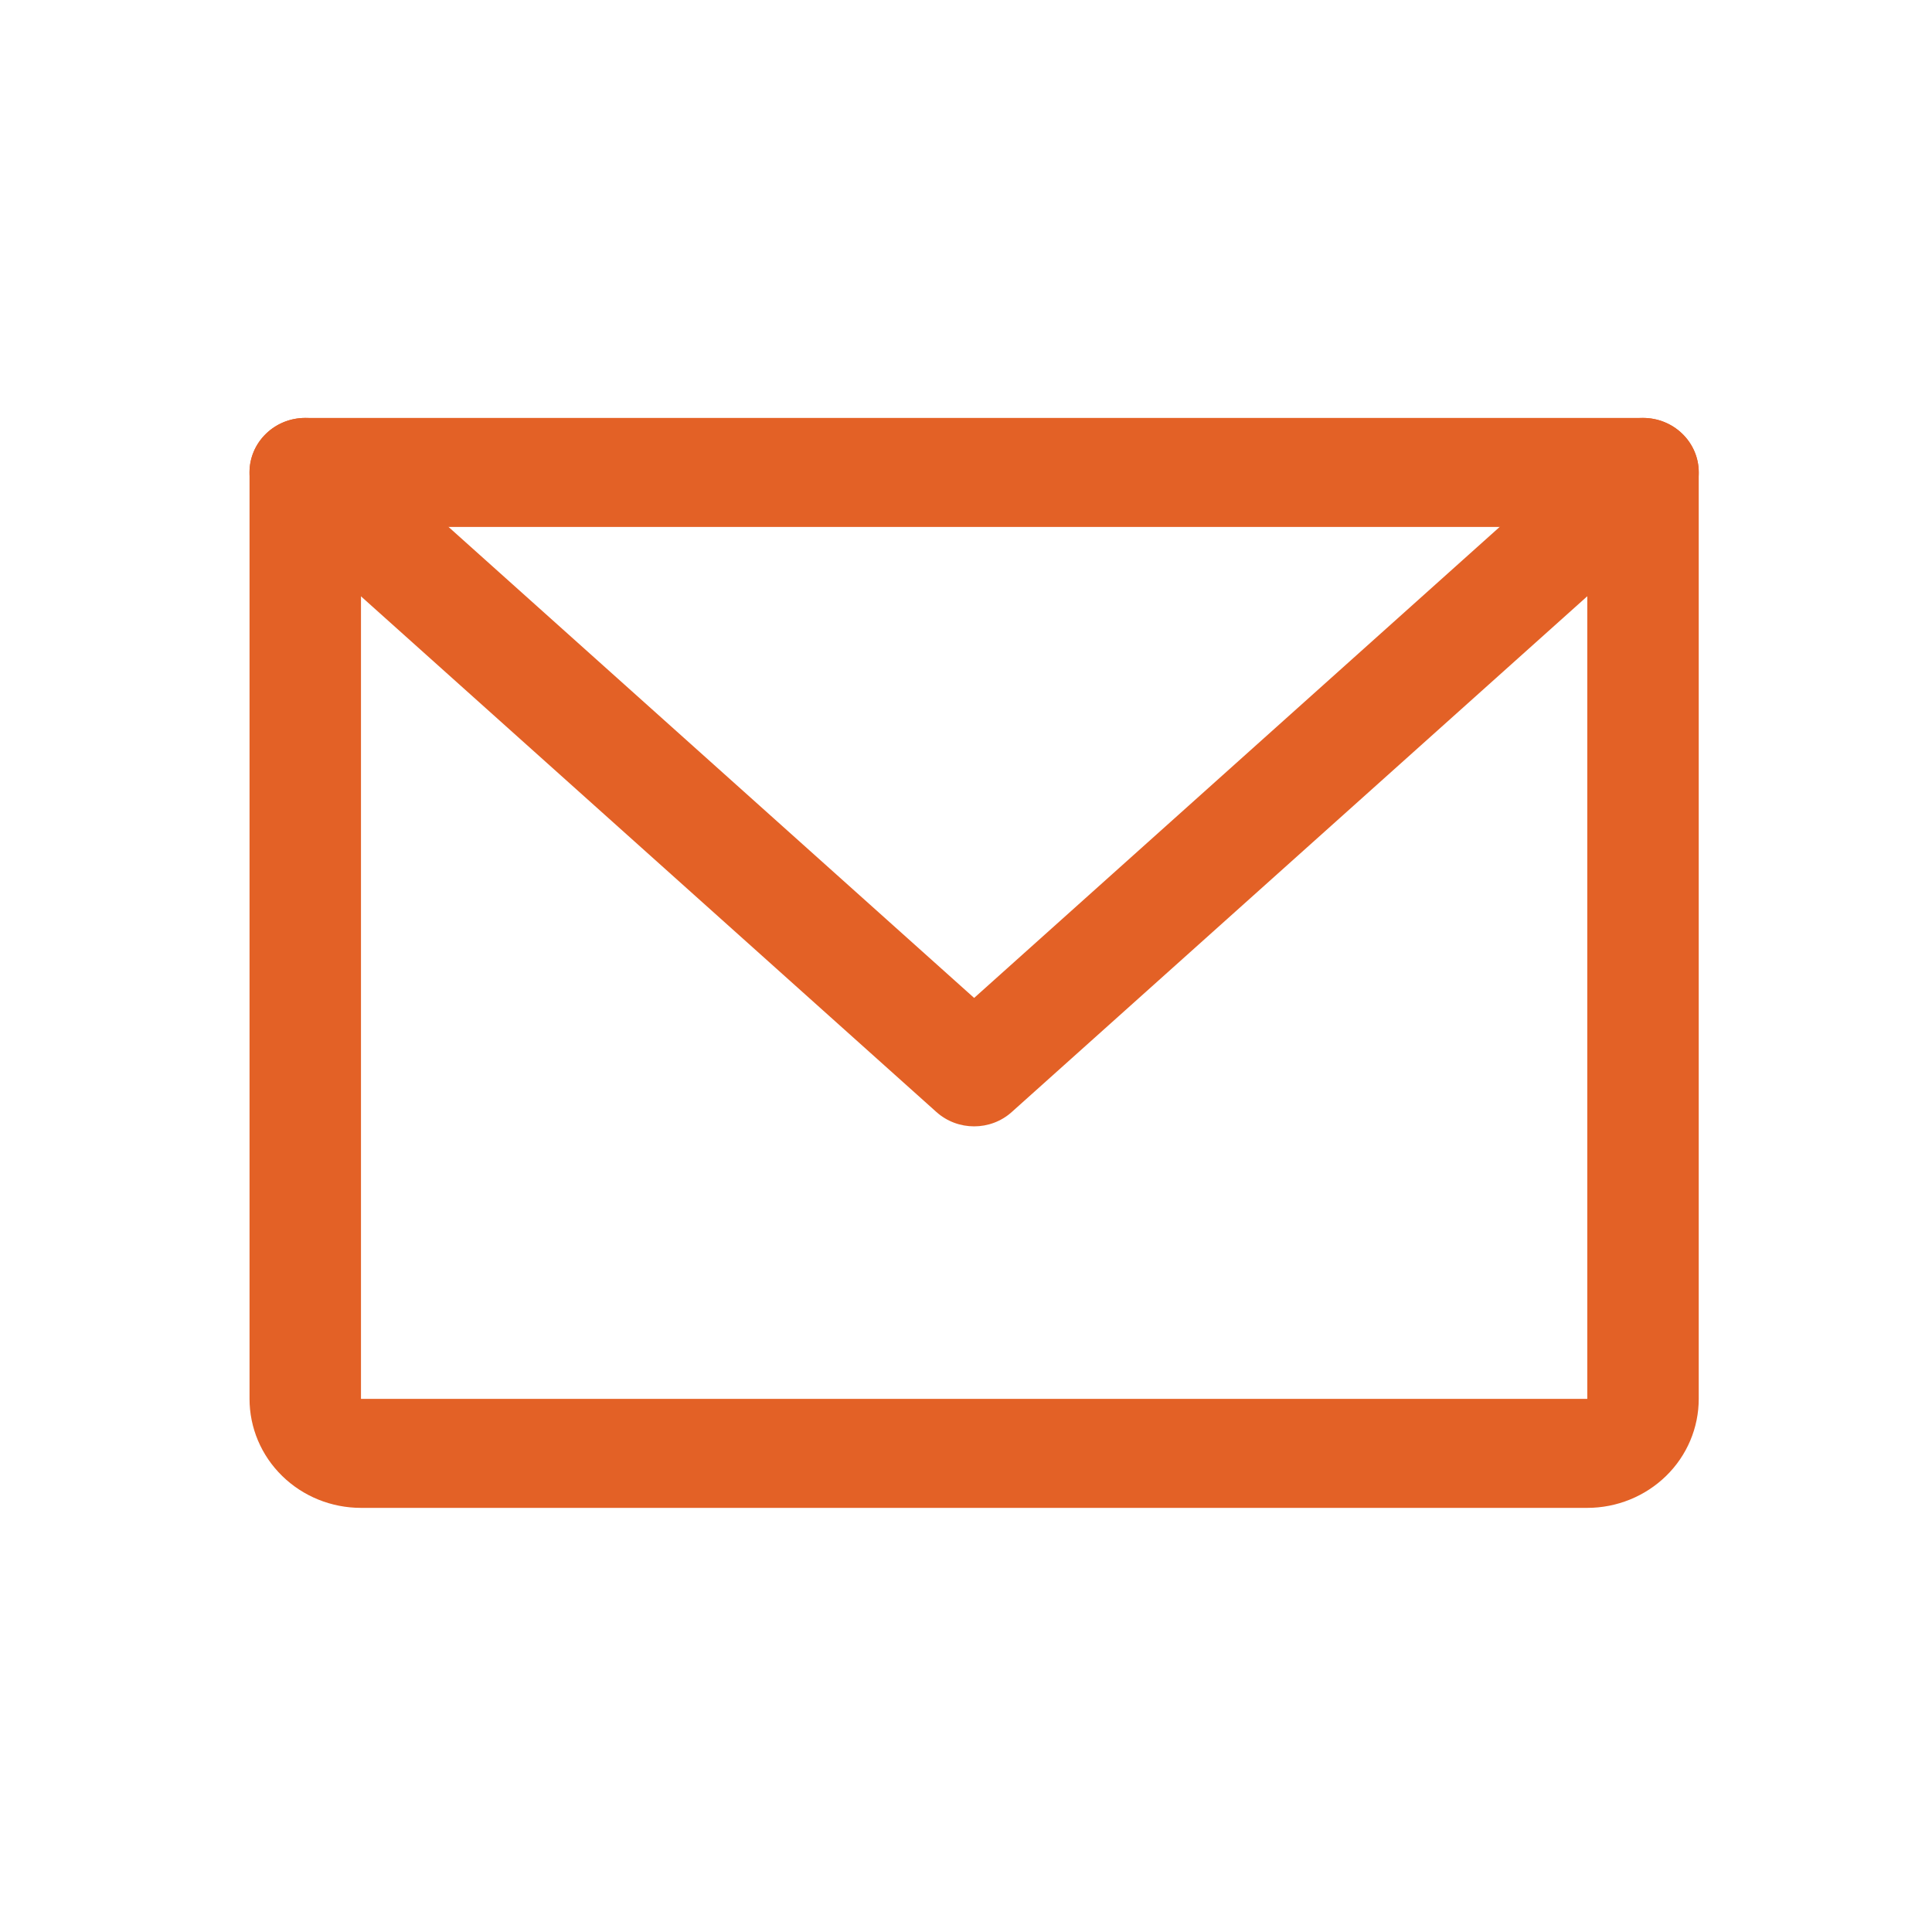
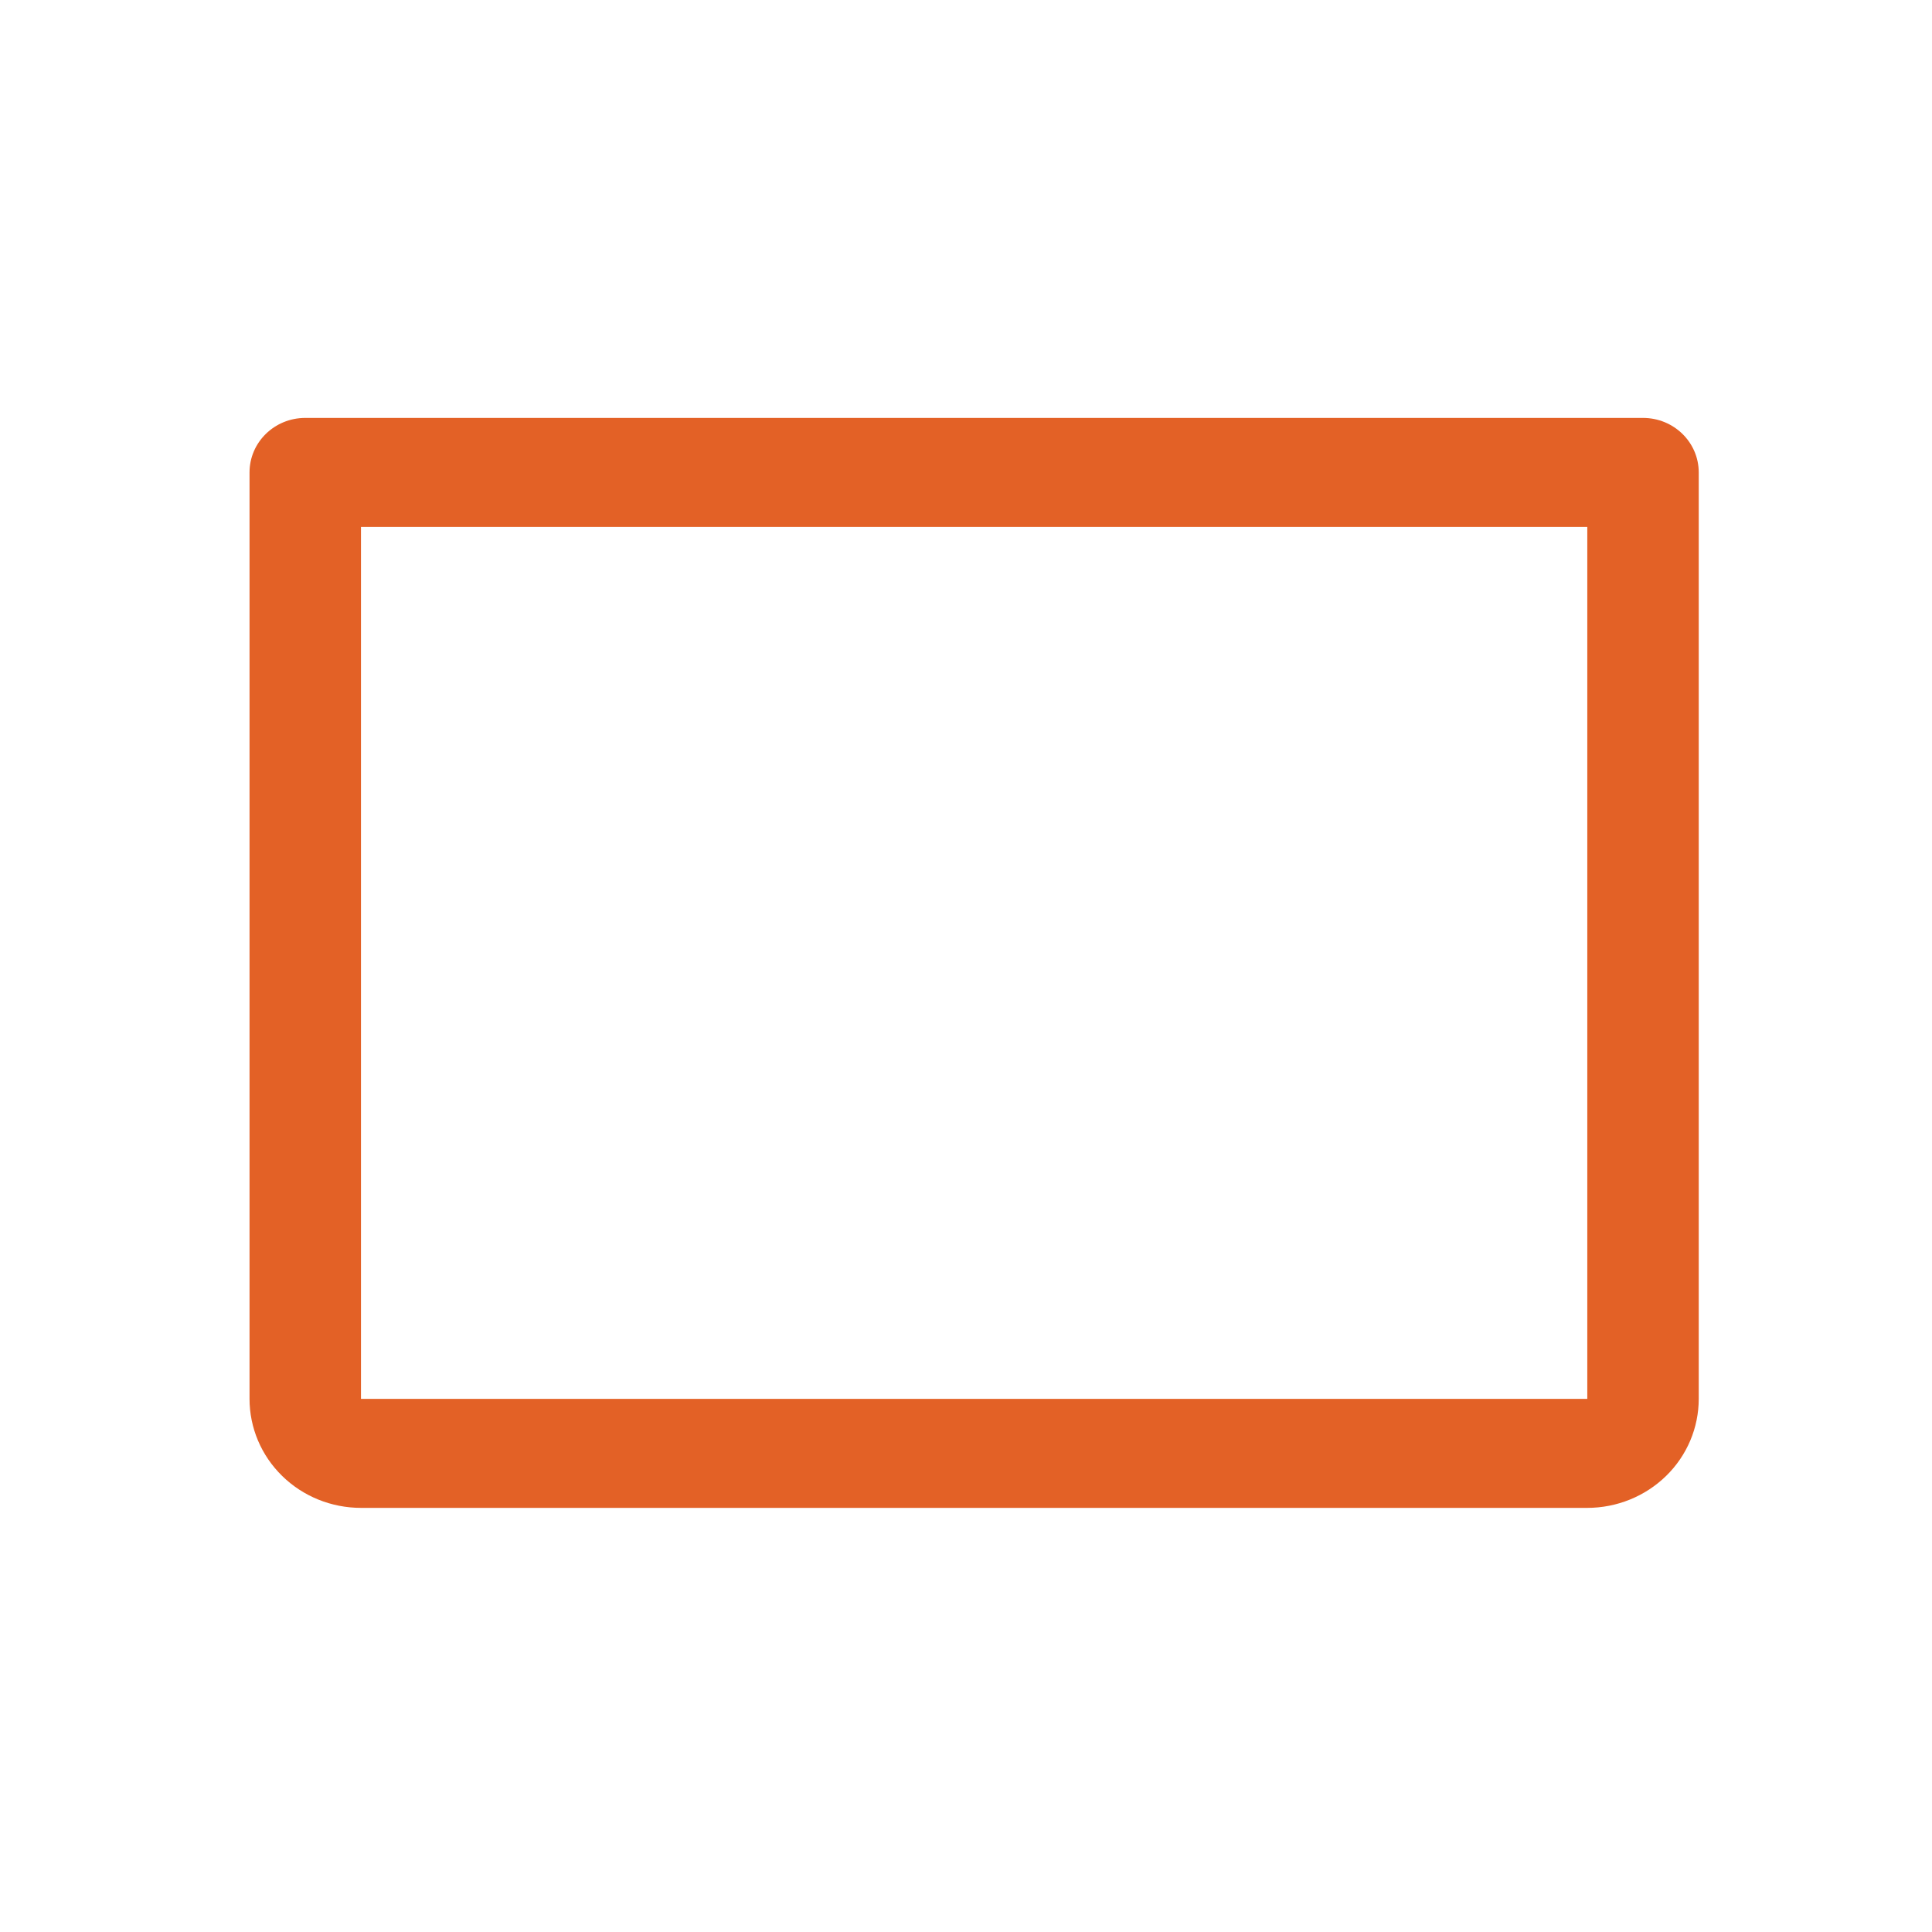
<svg xmlns="http://www.w3.org/2000/svg" width="19" height="19" viewBox="0 0 19 19" fill="none">
  <path fill-rule="evenodd" clip-rule="evenodd" d="M2.454 4.646C2.454 4.35 2.699 4.11 3.002 4.11H16.158C16.461 4.11 16.706 4.35 16.706 4.646V13.757C16.706 14.041 16.591 14.314 16.385 14.515C16.179 14.716 15.9 14.829 15.61 14.829H3.55C3.259 14.829 2.98 14.716 2.775 14.515C2.569 14.314 2.454 14.041 2.454 13.757V4.646ZM3.55 5.182V13.757H15.61V5.182H3.55Z" fill="#E36126" />
-   <path fill-rule="evenodd" clip-rule="evenodd" d="M2.598 4.284C2.802 4.066 3.149 4.051 3.372 4.251L9.58 9.814L15.787 4.251C16.011 4.051 16.357 4.066 16.562 4.284C16.767 4.502 16.752 4.841 16.528 5.041L9.95 10.936C9.741 11.124 9.419 11.124 9.209 10.936L2.631 5.041C2.408 4.841 2.393 4.502 2.598 4.284Z" fill="#E36126" />
</svg>